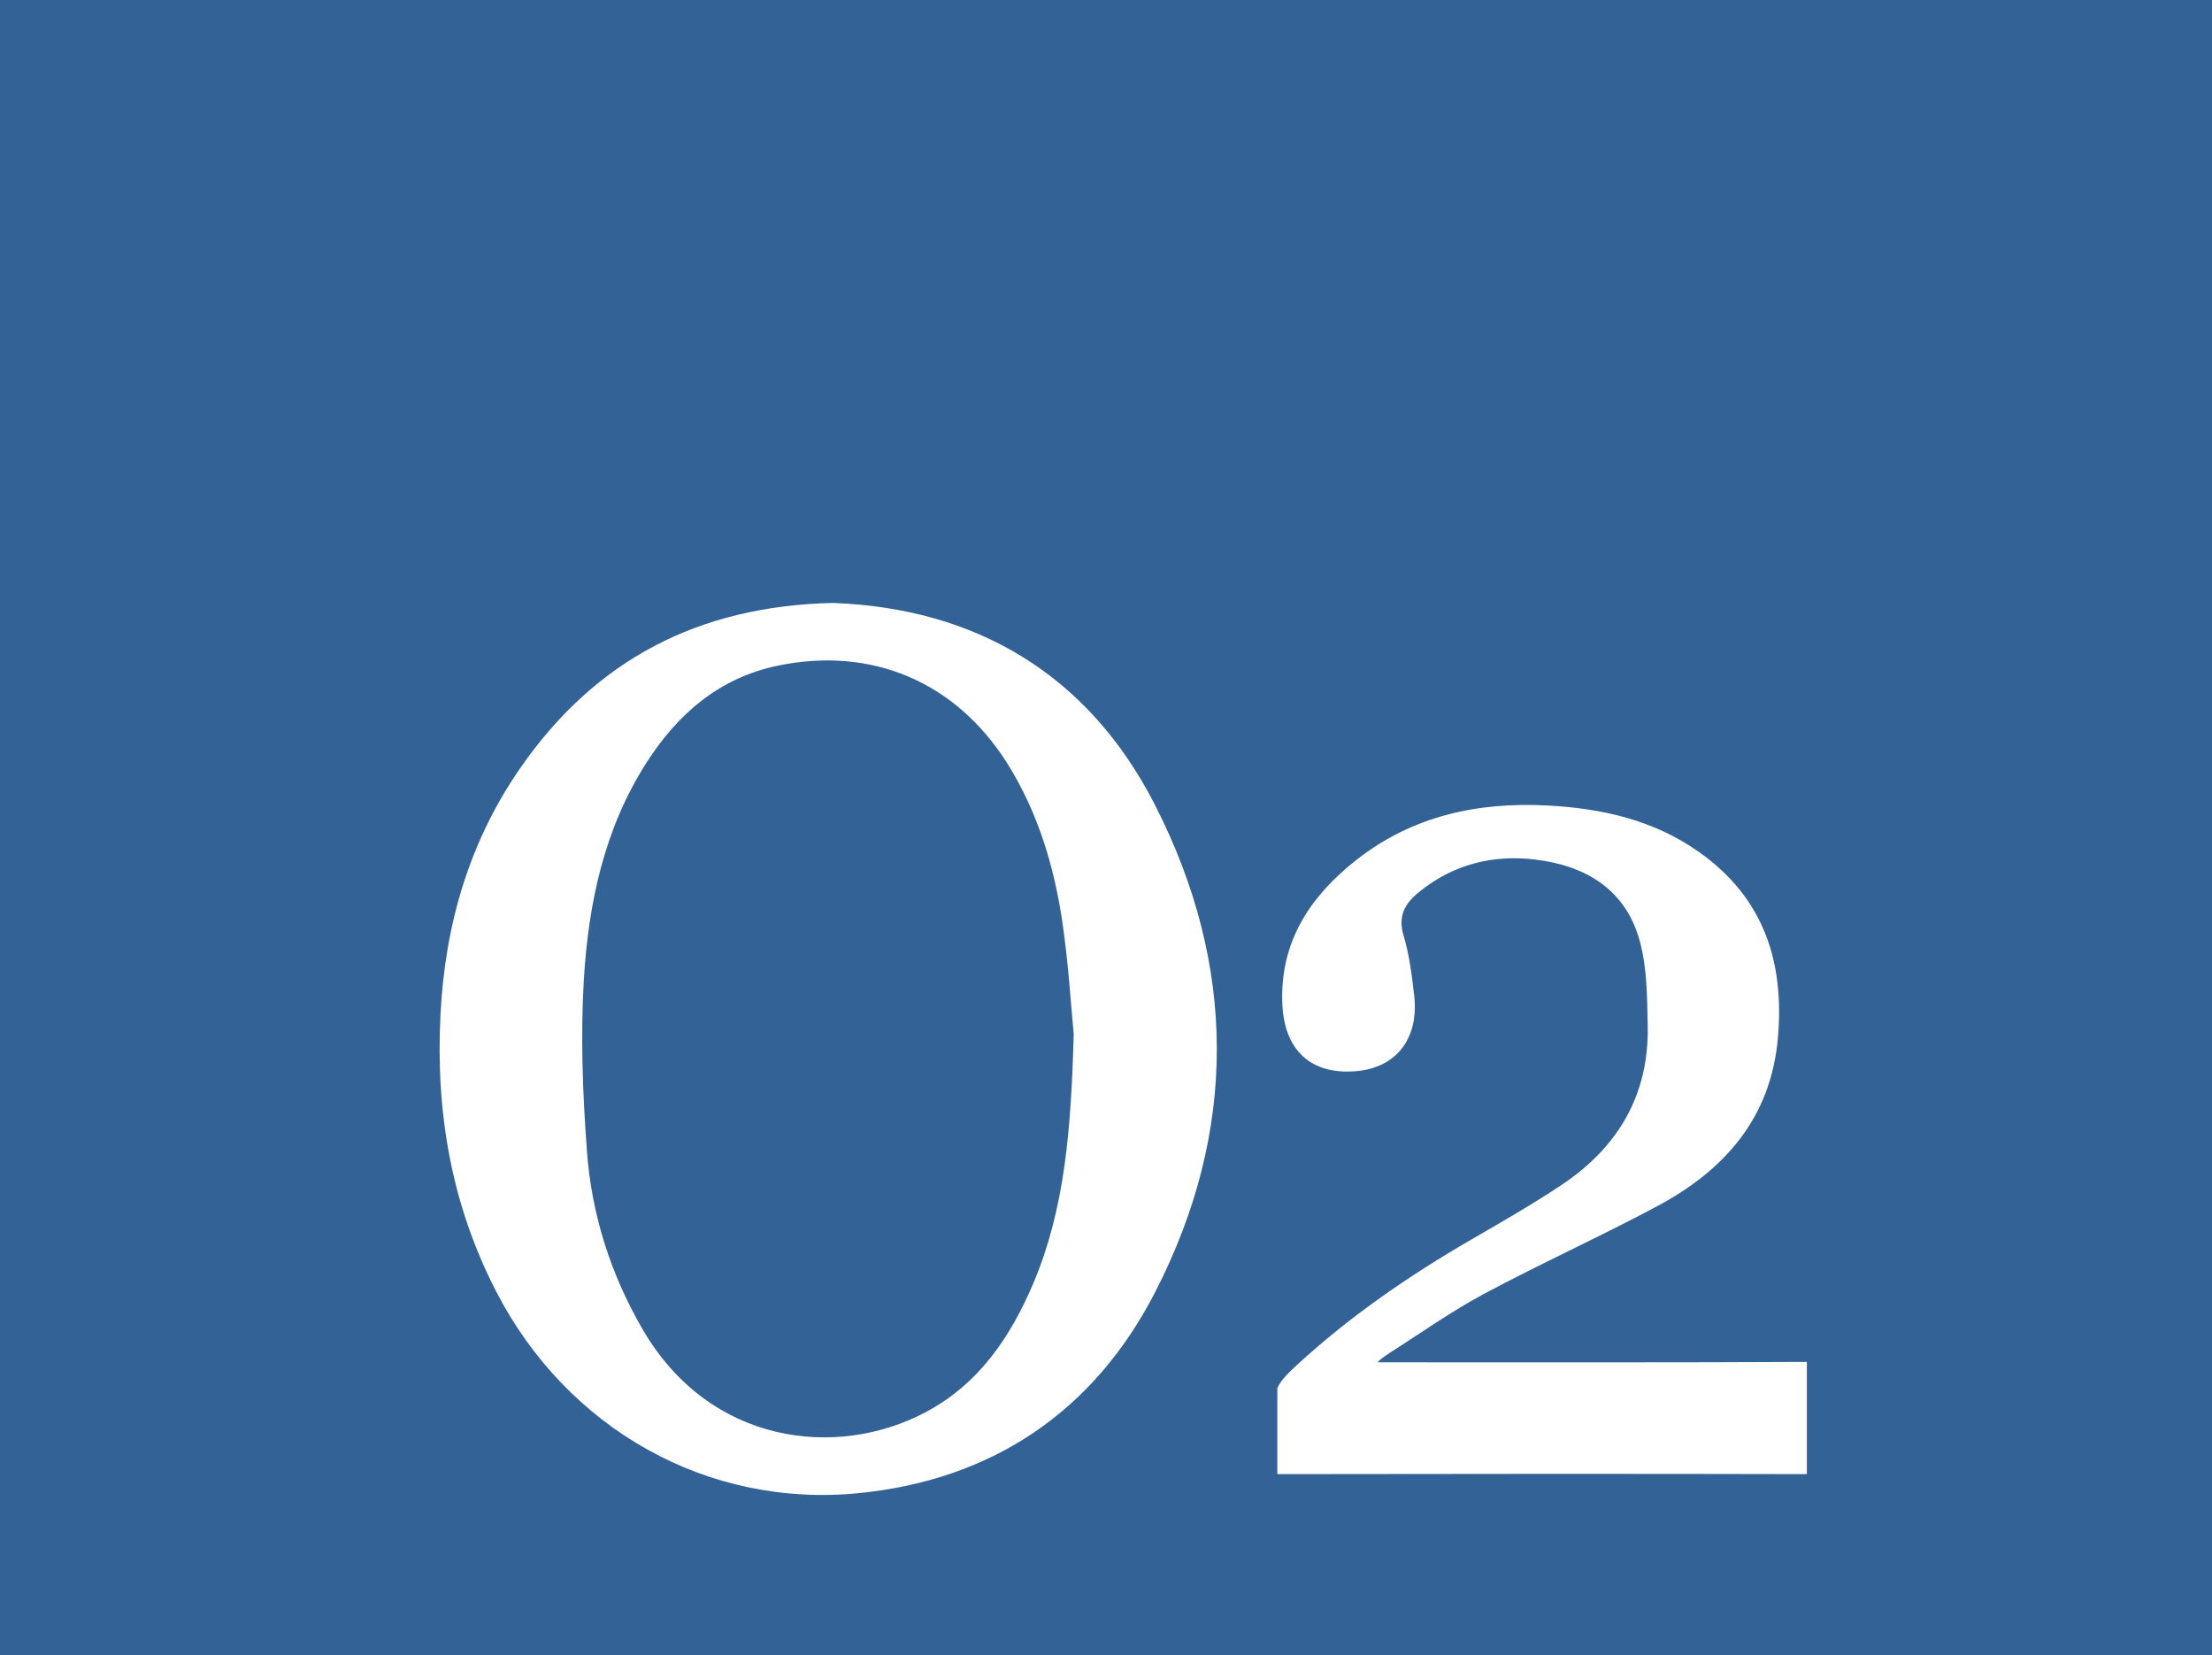
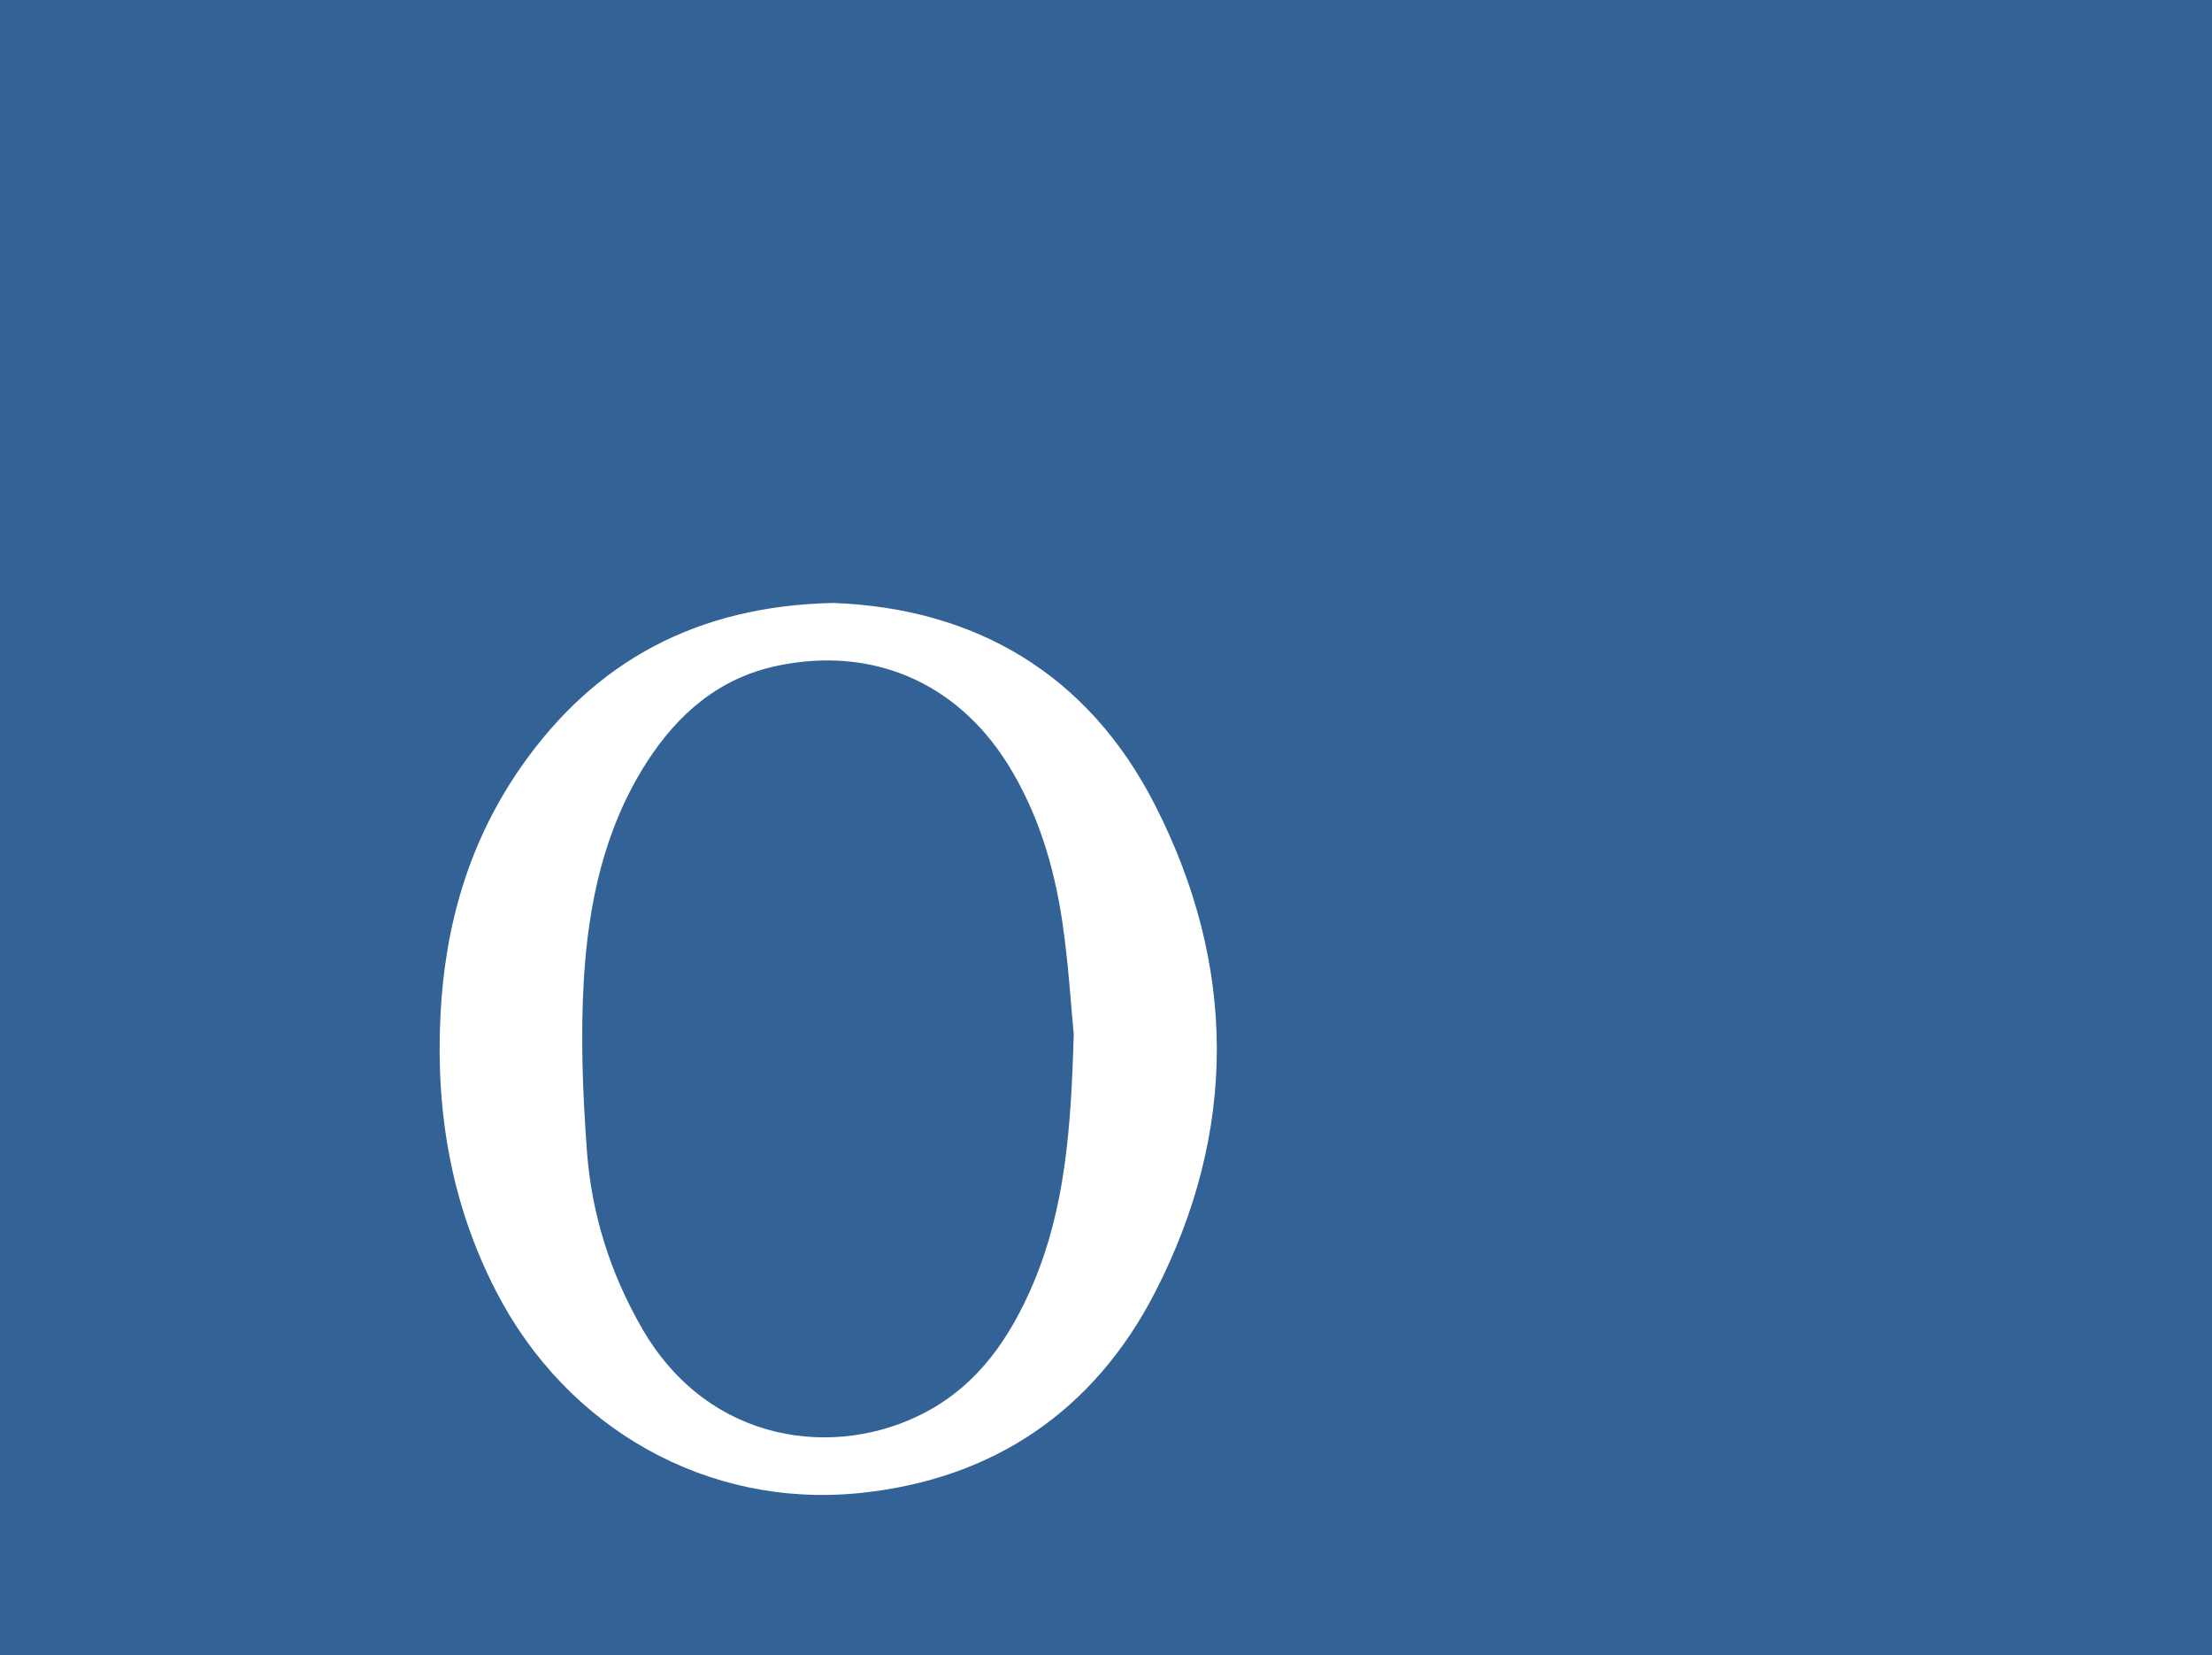
<svg xmlns="http://www.w3.org/2000/svg" version="1.1" id="Layer_1" x="0px" y="0px" viewBox="0 0 159.7 119.47" style="enable-background:new 0 0 159.7 119.47;" xml:space="preserve">
  <rect x="0" y="0" width="159.7" height="119.47" fill="#333333" stroke="none" />
  <style type="text/css">
	.st0{fill:#F8D081;}
	.st1{fill:#336297;}
	.st2{fill:#FFFFFF;}
</style>
  <g>
    <path class="st0" d="M60.15,43.52c10.26,0.38,18.4,5.11,23.23,14.57c5.93,11.6,5.99,23.57,0.01,35.19   c-4.4,8.55-11.69,13.52-21.36,14.49c-10.94,1.1-21.1-4.64-26.21-14.56c-3.23-6.26-4.37-12.91-4.02-19.92   c0.32-6.54,2.08-12.58,5.83-17.95C42.99,47.67,50.38,43.73,60.15,43.52z M77.52,74.63c-0.19-1.9-0.37-5.01-0.82-8.08   c-0.6-4.04-1.77-7.93-3.97-11.44c-3.71-5.89-9.79-8.48-16.59-7.06c-4.22,0.88-7.21,3.48-9.46,6.99c-3.06,4.77-4.2,10.17-4.53,15.69   c-0.24,4.08-0.08,8.21,0.22,12.3c0.33,4.57,1.69,8.9,4.02,12.91c4.83,8.33,14,9.39,20.4,6.01c3.88-2.04,6.17-5.45,7.83-9.36   C76.87,87.23,77.33,81.57,77.52,74.63z" />
    <path class="st0" d="M99.45,98.33c0.65,0,1.31,0,1.73,0c9.32,0,19.95,0.02,29.27-0.03v8.1c-12.08-0.03-26.15-0.02-38.23,0v-6.21   c0.28-0.62,0.87-1.16,1.44-1.69c3.82-3.51,8.06-6.42,12.53-9.01c2.21-1.28,4.43-2.55,6.56-3.97c4.07-2.71,6.31-6.5,6.21-11.47   c-0.04-2.02-0.04-4.11-0.55-6.04c-0.99-3.78-3.9-5.53-7.58-5.97c-3.08-0.37-5.96,0.36-8.41,2.37c-0.98,0.8-1.51,1.7-1.09,3.1   c0.42,1.4,0.6,2.88,0.77,4.34c0.36,3.13-1.32,5.25-4.25,5.47c-3.22,0.25-5.14-1.52-5.27-4.89c-0.18-4.45,2.01-7.73,5.32-10.34   c4.04-3.19,8.77-4.22,13.84-3.95c3.93,0.21,7.67,1.05,10.94,3.37c4.65,3.29,6.16,7.9,5.68,13.4c-0.51,5.81-3.87,9.57-8.75,12.17   c-4.12,2.2-8.38,4.12-12.49,6.32c-2.35,1.26-4.54,2.82-6.79,4.25C100.14,97.79,99.78,97.99,99.45,98.33z" />
    <rect class="st1" width="159.7" height="119.47" />
    <path class="st2" d="M60.15,43.52c10.26,0.38,18.4,5.11,23.23,14.57c5.93,11.6,5.99,23.57,0.01,35.19   c-4.4,8.55-11.69,13.52-21.36,14.49c-10.94,1.1-21.1-4.64-26.21-14.56c-3.23-6.26-4.37-12.91-4.02-19.92   c0.32-6.54,2.08-12.58,5.83-17.95C42.99,47.67,50.38,43.73,60.15,43.52z M77.52,74.63c-0.19-1.9-0.37-5.01-0.82-8.08   c-0.6-4.04-1.77-7.93-3.97-11.44c-3.71-5.89-9.79-8.48-16.59-7.06c-4.22,0.88-7.21,3.48-9.46,6.99c-3.06,4.77-4.2,10.17-4.53,15.69   c-0.24,4.08-0.08,8.21,0.22,12.3c0.33,4.57,1.69,8.9,4.02,12.91c4.83,8.33,14,9.39,20.4,6.01c3.88-2.04,6.17-5.45,7.83-9.36   C76.87,87.23,77.33,81.57,77.52,74.63z" />
-     <path class="st2" d="M99.45,98.33c0.65,0,1.31,0,1.73,0c9.32,0,19.95,0.02,29.27-0.03v8.1c-12.08-0.03-26.15-0.02-38.23,0v-6.21   c0.28-0.62,0.87-1.16,1.44-1.69c3.82-3.51,8.06-6.42,12.53-9.01c2.21-1.28,4.43-2.55,6.56-3.97c4.07-2.71,6.31-6.5,6.21-11.47   c-0.04-2.02-0.04-4.11-0.55-6.04c-0.99-3.78-3.9-5.53-7.58-5.97c-3.08-0.37-5.96,0.36-8.41,2.37c-0.98,0.8-1.51,1.7-1.09,3.1   c0.42,1.4,0.6,2.88,0.77,4.34c0.36,3.13-1.32,5.25-4.25,5.47c-3.22,0.25-5.14-1.52-5.27-4.89c-0.18-4.45,2.01-7.73,5.32-10.34   c4.04-3.19,8.77-4.22,13.84-3.95c3.93,0.21,7.67,1.05,10.94,3.37c4.65,3.29,6.16,7.9,5.68,13.4c-0.51,5.81-3.87,9.57-8.75,12.17   c-4.12,2.2-8.38,4.12-12.49,6.32c-2.35,1.26-4.54,2.82-6.79,4.25C100.14,97.79,99.78,97.99,99.45,98.33z" />
  </g>
</svg>